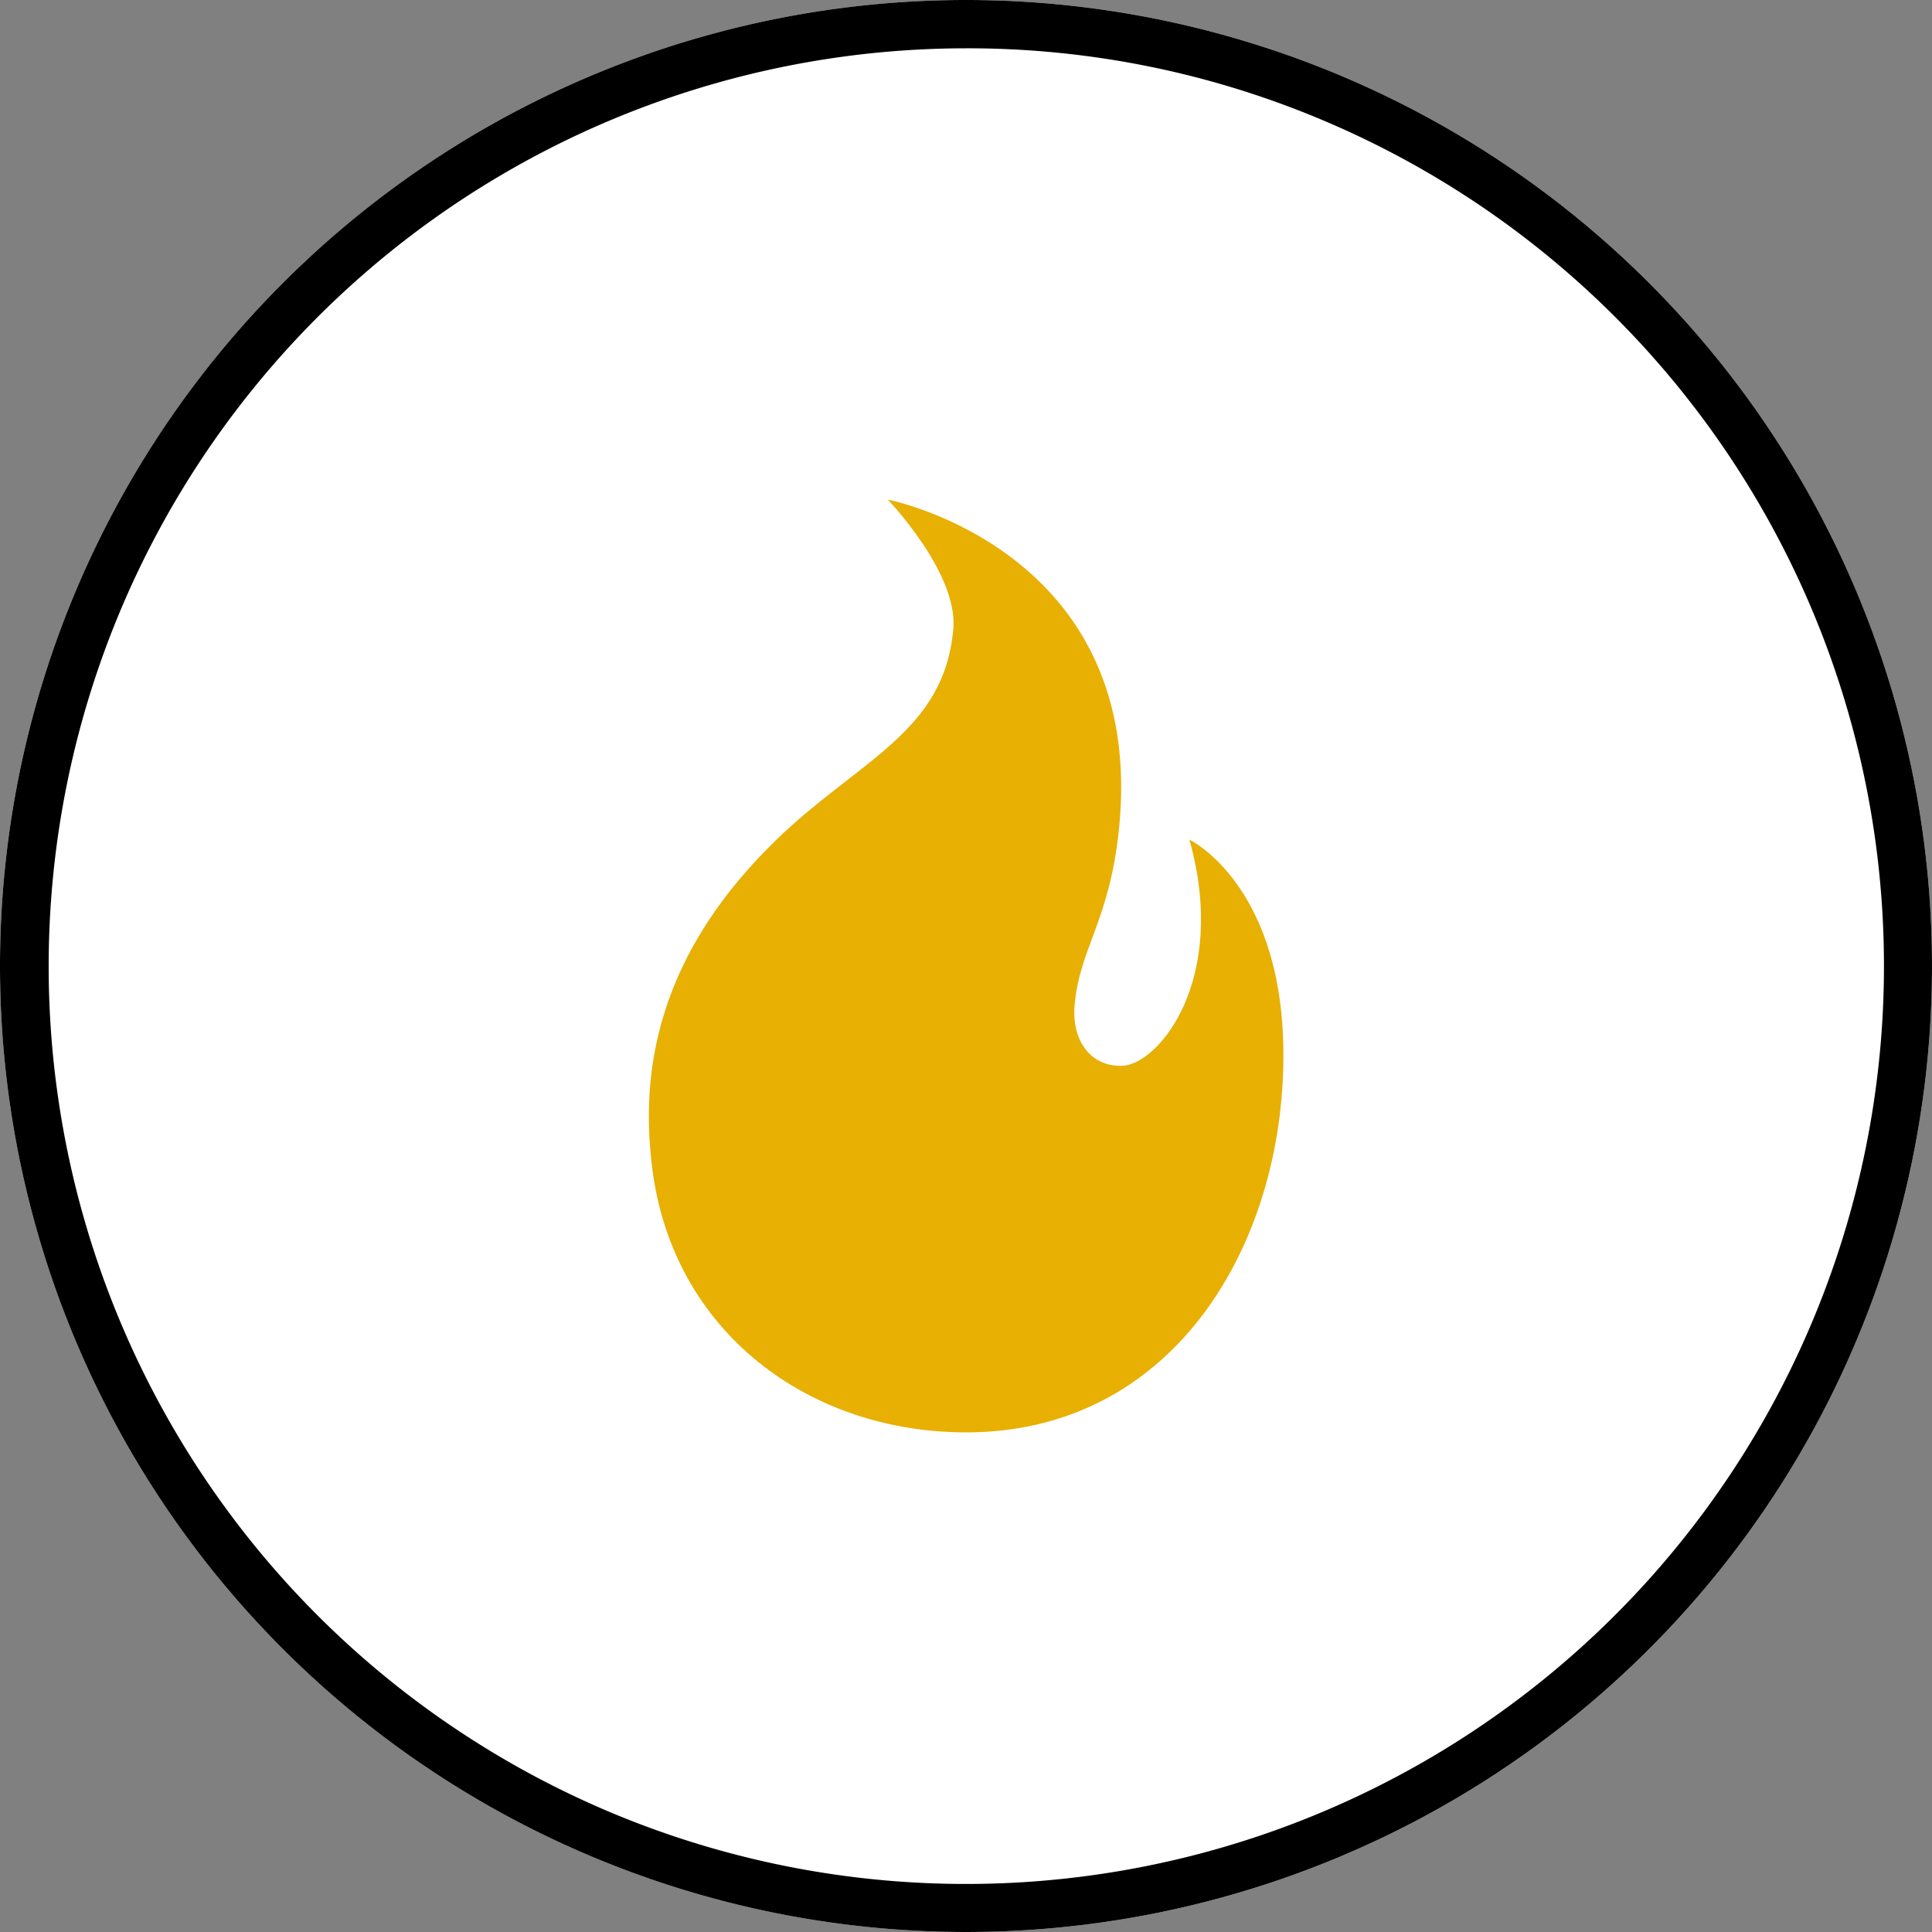
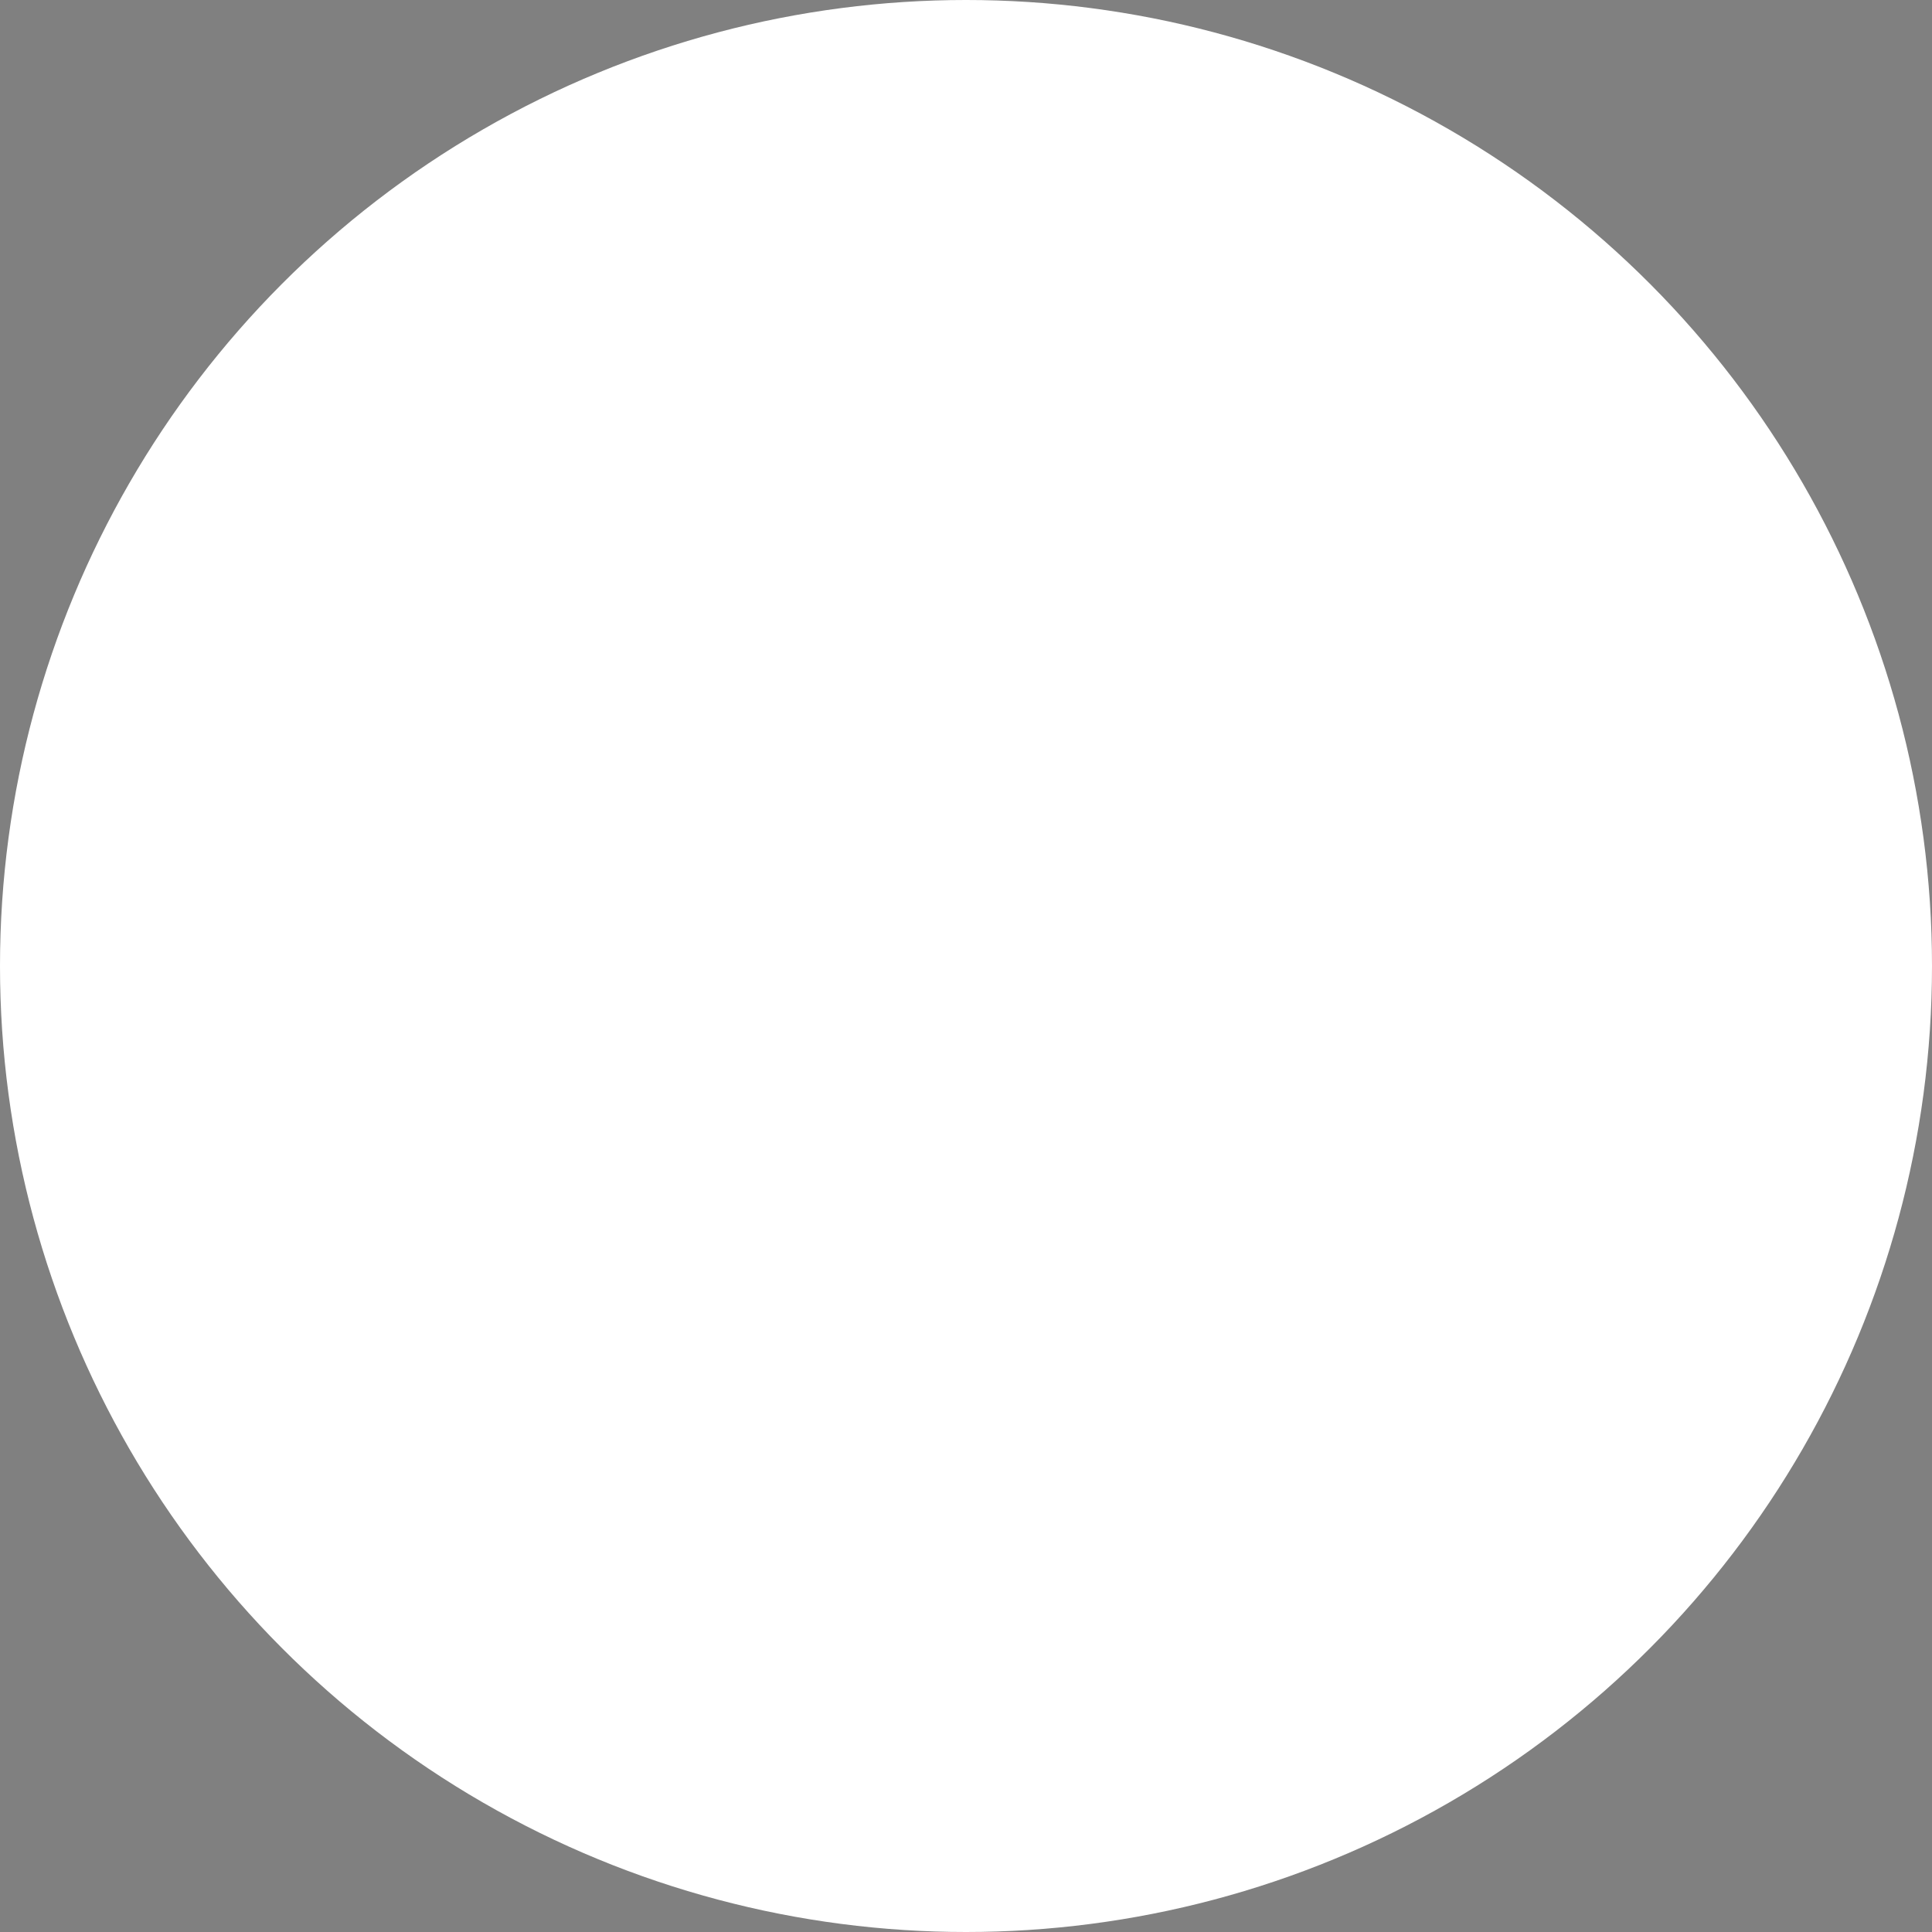
<svg xmlns="http://www.w3.org/2000/svg" width="80" height="80" viewBox="0 0 80 80">
  <rect x="0" y="0" width="80" height="80" fill="#808080" stroke="none" />
  <defs>
    <clipPath id="clip-path">
-       <rect id="長方形_6935" data-name="長方形 6935" width="26.276" height="38.623" fill="#e7b002" />
-     </clipPath>
+       </clipPath>
  </defs>
  <g id="グループ_27991" data-name="グループ 27991" transform="translate(-150.5 -1598)">
    <circle id="楕円形_139" data-name="楕円形 139" cx="40" cy="40" r="40" transform="translate(150.5 1598)" fill="#fff" />
-     <path id="楕円形_139_-_アウトライン" data-name="楕円形 139 - アウトライン" d="M40,2A38.011,38.011,0,0,0,25.209,75.015,38.01,38.01,0,0,0,54.791,4.985,37.76,37.76,0,0,0,40,2m0-2A40,40,0,1,1,0,40,40,40,0,0,1,40,0Z" transform="translate(150.5 1598)" />
    <g id="グループ_27994" data-name="グループ 27994" transform="translate(177.362 1618.688)">
      <g id="グループ_27993" data-name="グループ 27993" transform="translate(0)" clip-path="url(#clip-path)">
        <path id="パス_55811" data-name="パス 55811" d="M5.214,14.152c3.477-3.386,7.028-4.487,7.4-8.813C12.805,3.024,9.9,0,9.9,0s10.786,2.086,9.568,13.685c-.4,3.827-1.661,4.924-1.837,7.323-.1,1.35.64,2.495,1.995,2.434,1.491-.067,4.389-3.566,2.762-9.364,0,0,4.028,1.921,3.89,9.3-.145,7.795-4.723,15.246-13.135,15.246-6.524,0-12.156-4.169-13-10.956-.408-3.284-.223-8.355,5.076-13.515" transform="translate(0)" fill="#e7b002" />
      </g>
    </g>
  </g>
</svg>